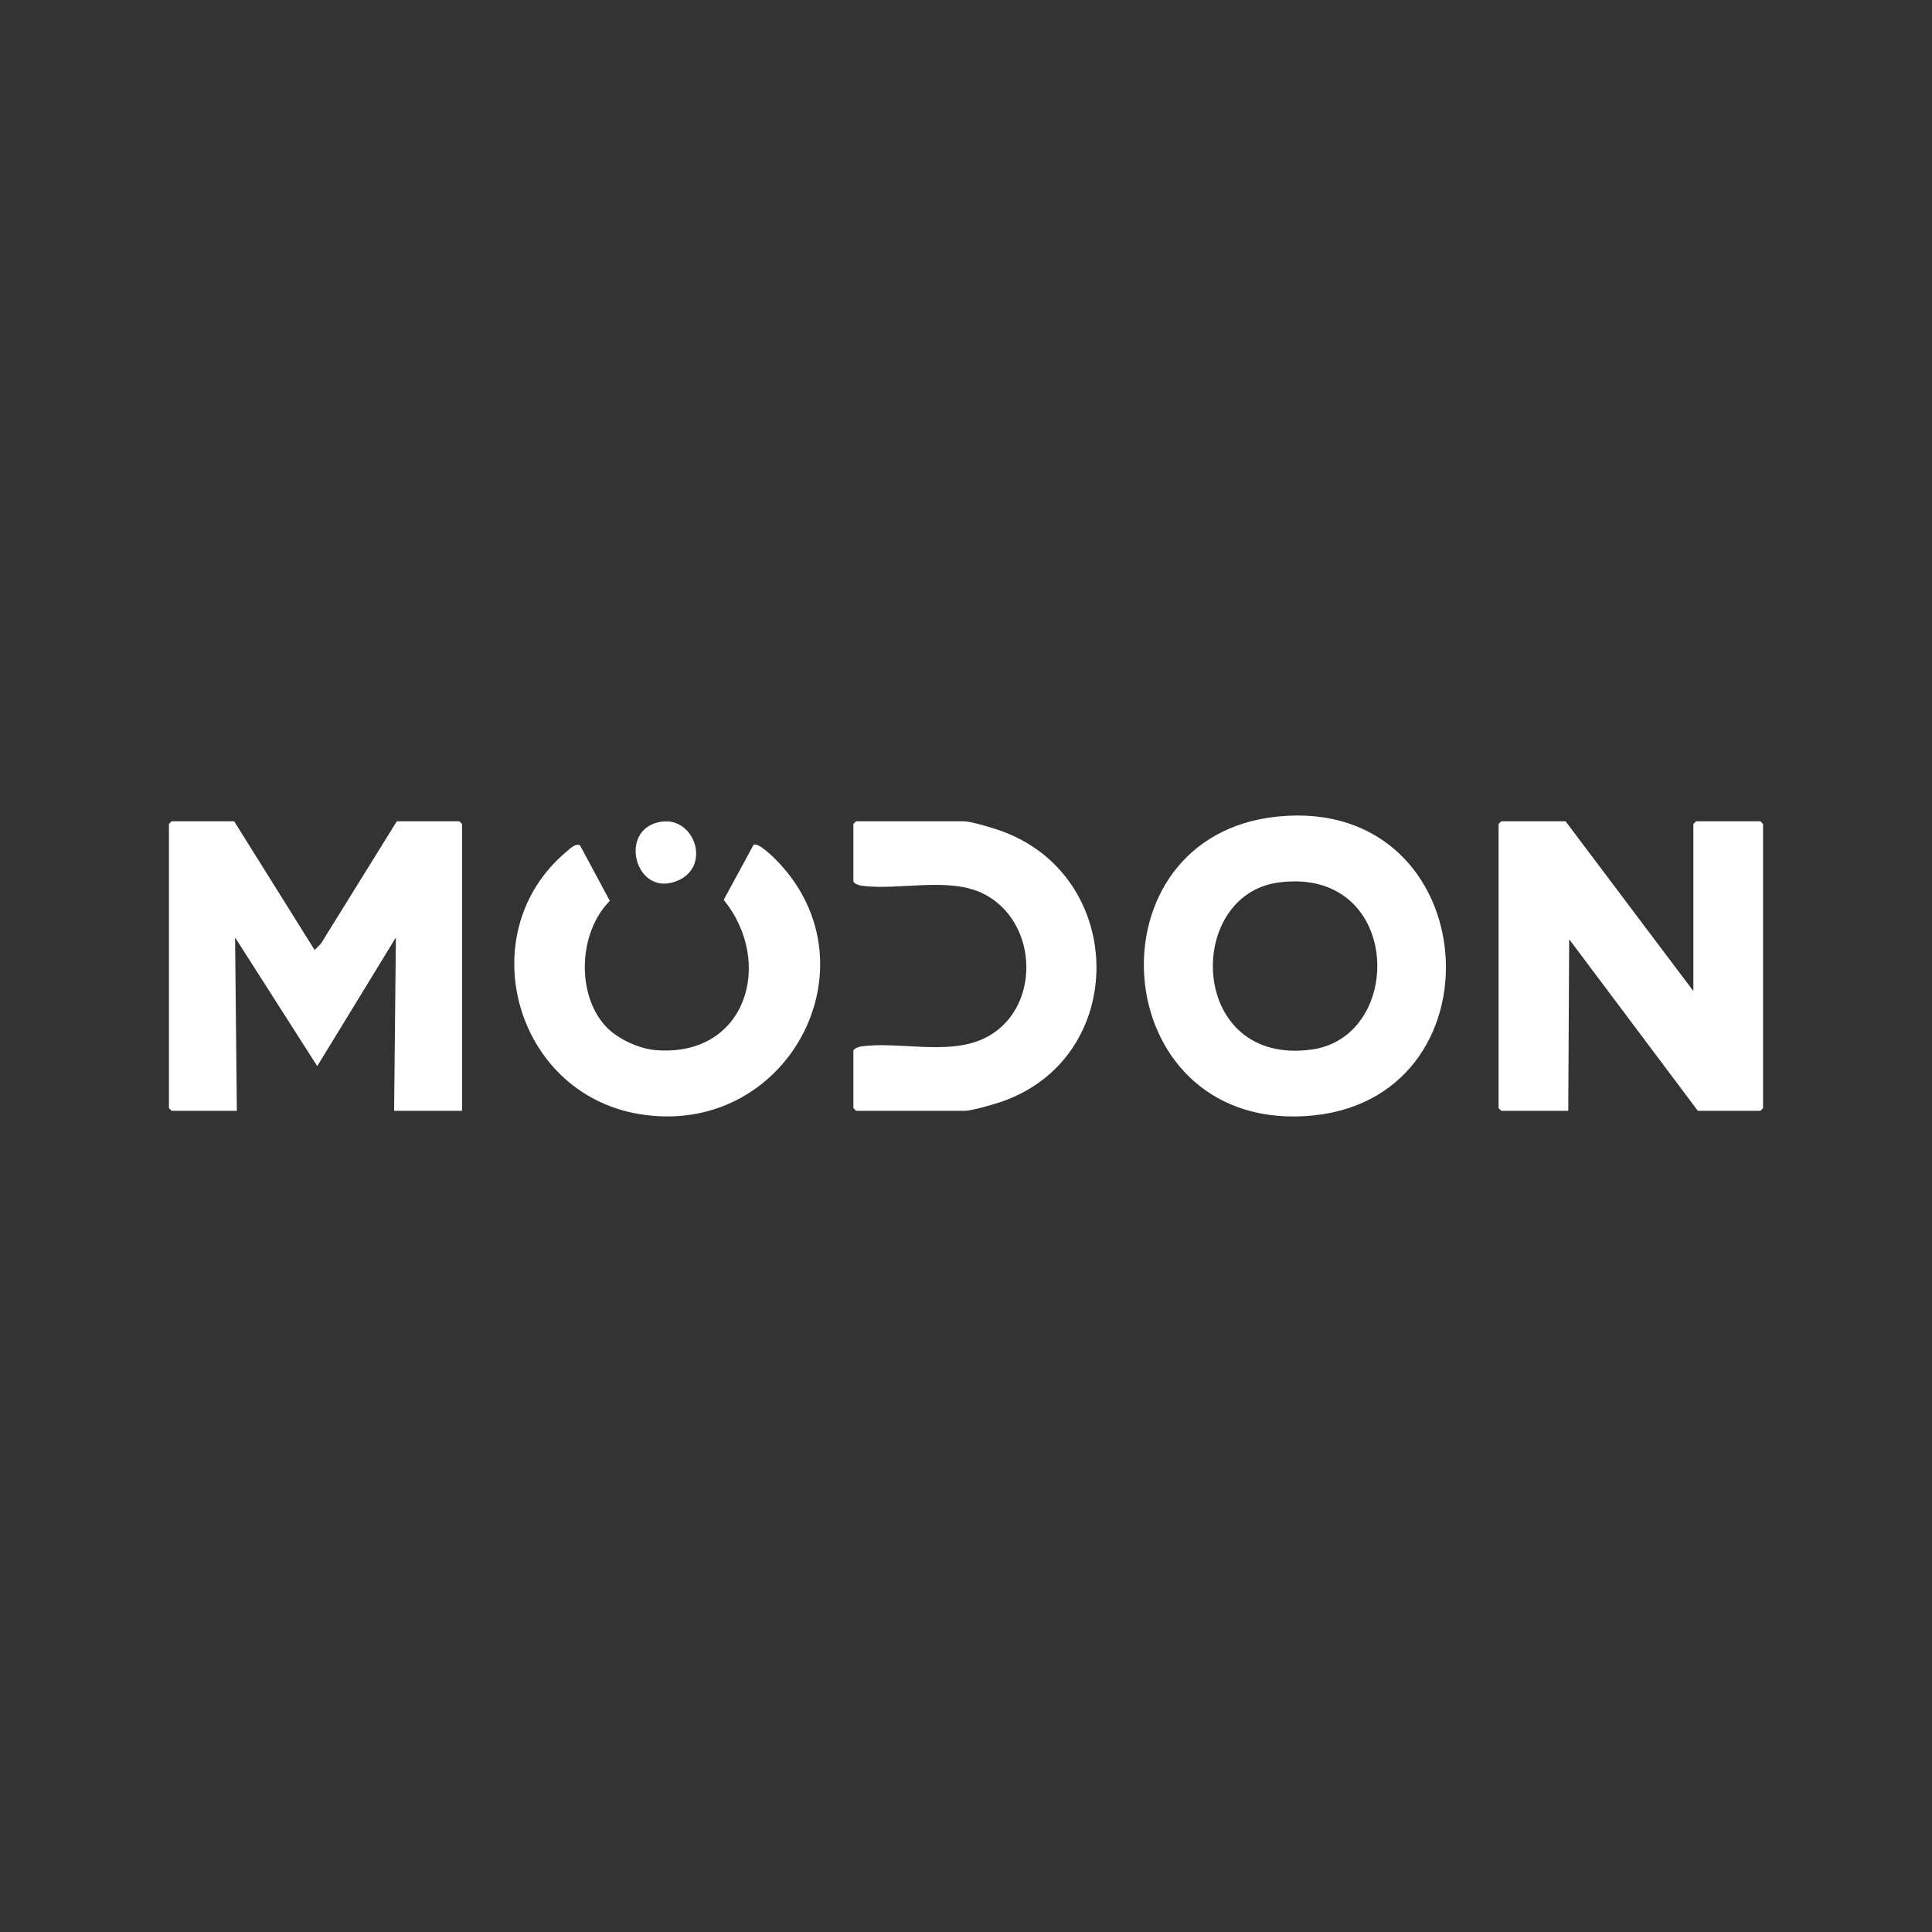
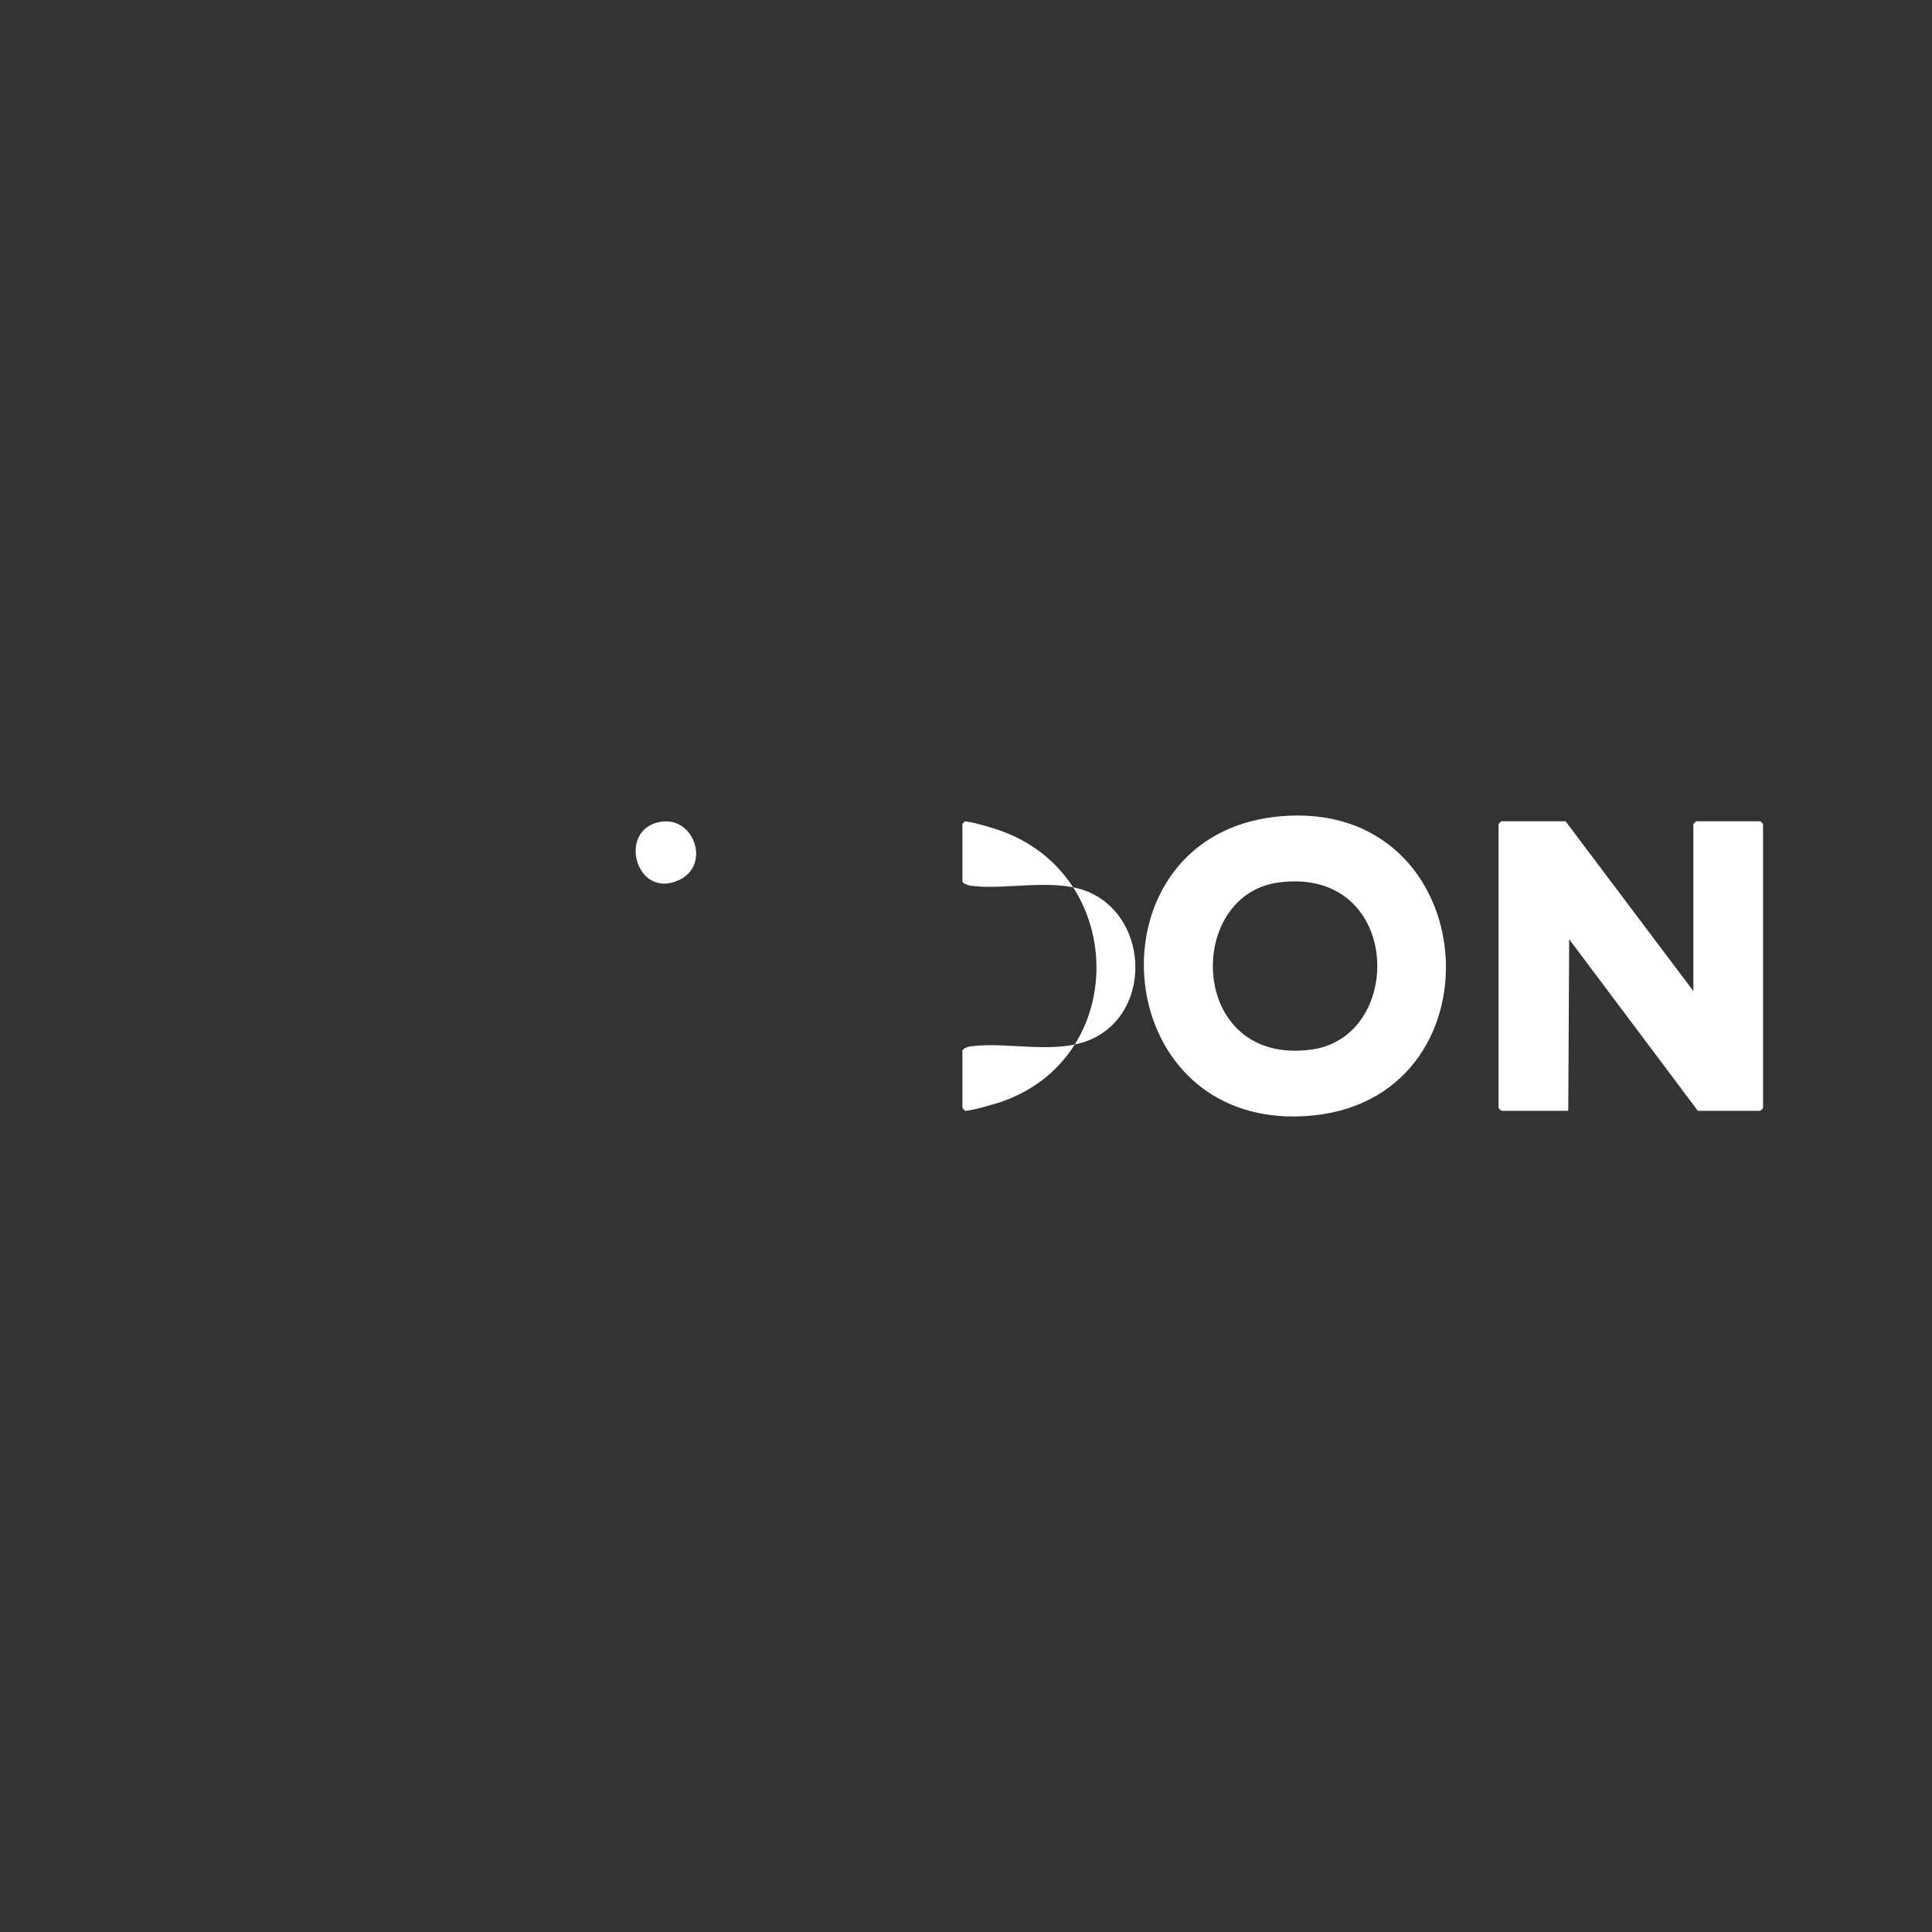
<svg xmlns="http://www.w3.org/2000/svg" id="Layer_1" version="1.1" viewBox="0 0 1080 1080">
  <rect x="0" y="0" width="1080" height="1080" fill="#333333" stroke="none" />
  <defs>
    <style>
      .st0 {
        fill: #fff;
      }
    </style>
  </defs>
  <g id="_x35_ZcTTY">
    <g>
-       <polygon class="st0" points="258.28 620.95 220.31 620.95 221.3 524.05 177.34 595.98 131.41 524.05 132.4 620.95 95.93 620.95 94.44 619.46 94.44 460.61 95.93 459.11 130.9 459.11 175.87 531.04 179.37 527.56 221.81 459.11 256.78 459.11 258.28 460.61 258.28 620.95" />
      <polygon class="st0" points="946.6 554.02 946.6 460.61 948.1 459.11 984.07 459.11 985.56 460.61 985.56 619.46 984.07 620.95 949.1 620.95 877.18 525.04 876.67 620.95 839.21 620.95 837.71 619.46 837.71 460.61 839.21 459.11 875.17 459.11 946.6 554.02" />
      <path class="st0" d="M714.62,456.41c116.42-11.3,127.73,161.04,14.68,167.53-111.59,6.41-122.46-157.07-14.68-167.53ZM714.59,493.34c-52.59,7.12-50.26,102.69,18.46,93.39,53.05-7.18,50.52-102.72-18.46-93.39Z" />
-       <path class="st0" d="M338.55,573.65c6.49,7.06,18.52,12.61,28.08,13.38,50.59,4.06,66.36-49.05,37.91-84l16.72-30.79c2.63-1.53,11.36,7.15,13.39,9.27,56.72,59.09,4.73,155.32-77.72,141.19-69.64-11.93-93.9-101.77-40.24-146.63,1.69-1.42,5.24-5.03,7.54-3.53l16.67,31.04c-17.38,17.4-19.02,51.95-2.36,70.07Z" />
-       <path class="st0" d="M478.56,459.11h59.94c4.14,0,14.85,3.25,19.25,4.72,72.74,24.31,74.07,128.23,1.01,152.41-3.86,1.28-15.88,4.71-19.27,4.71h-60.94l-1.5-1.5v-31.97c0-1.27,3.13-2.37,4.45-2.55,21.03-2.83,47.86,4.95,67.84-4.09,33.15-15,31.96-66.08-.15-81.49-19.38-9.3-46.94-1.44-67.69-4.24-1.32-.18-4.45-1.28-4.45-2.55v-31.97l1.5-1.5Z" />
+       <path class="st0" d="M478.56,459.11h59.94c4.14,0,14.85,3.25,19.25,4.72,72.74,24.31,74.07,128.23,1.01,152.41-3.86,1.28-15.88,4.71-19.27,4.71l-1.5-1.5v-31.97c0-1.27,3.13-2.37,4.45-2.55,21.03-2.83,47.86,4.95,67.84-4.09,33.15-15,31.96-66.08-.15-81.49-19.38-9.3-46.94-1.44-67.69-4.24-1.32-.18-4.45-1.28-4.45-2.55v-31.97l1.5-1.5Z" />
      <path class="st0" d="M369.93,459.3c18.19-2.51,27.5,24.31,9.61,32.67-24.29,11.35-35.06-29.15-9.61-32.67Z" />
    </g>
  </g>
</svg>